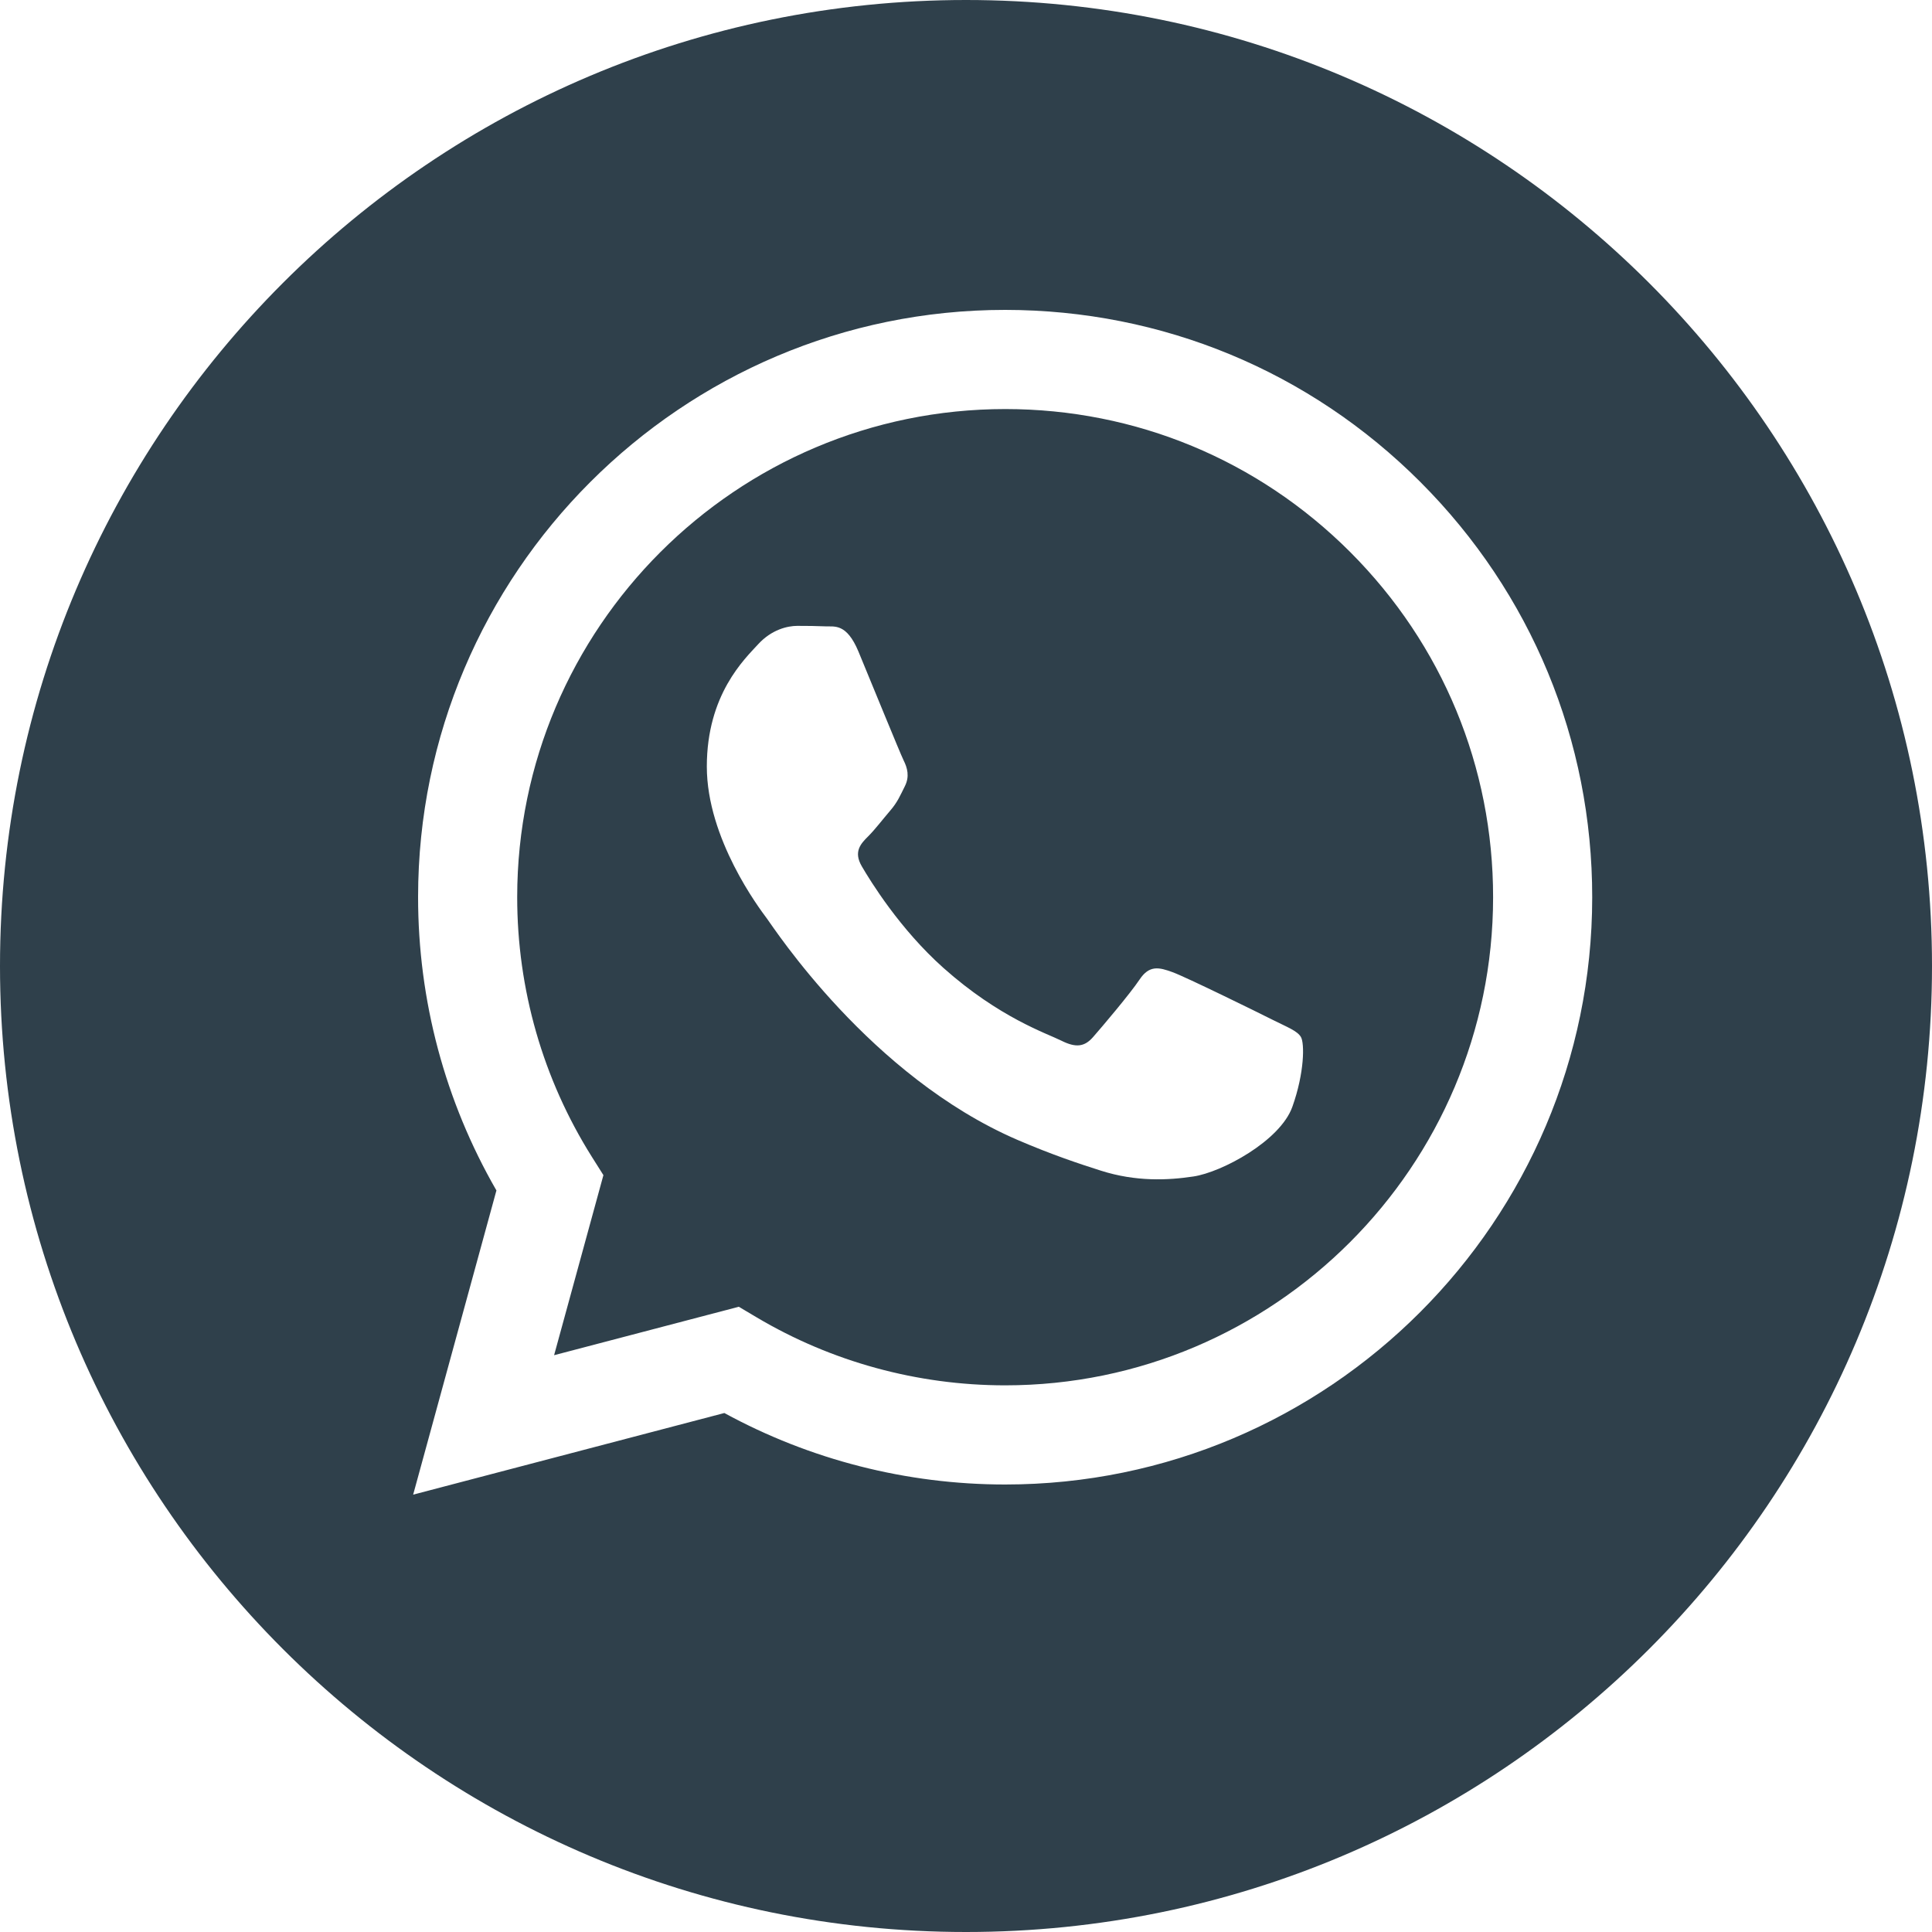
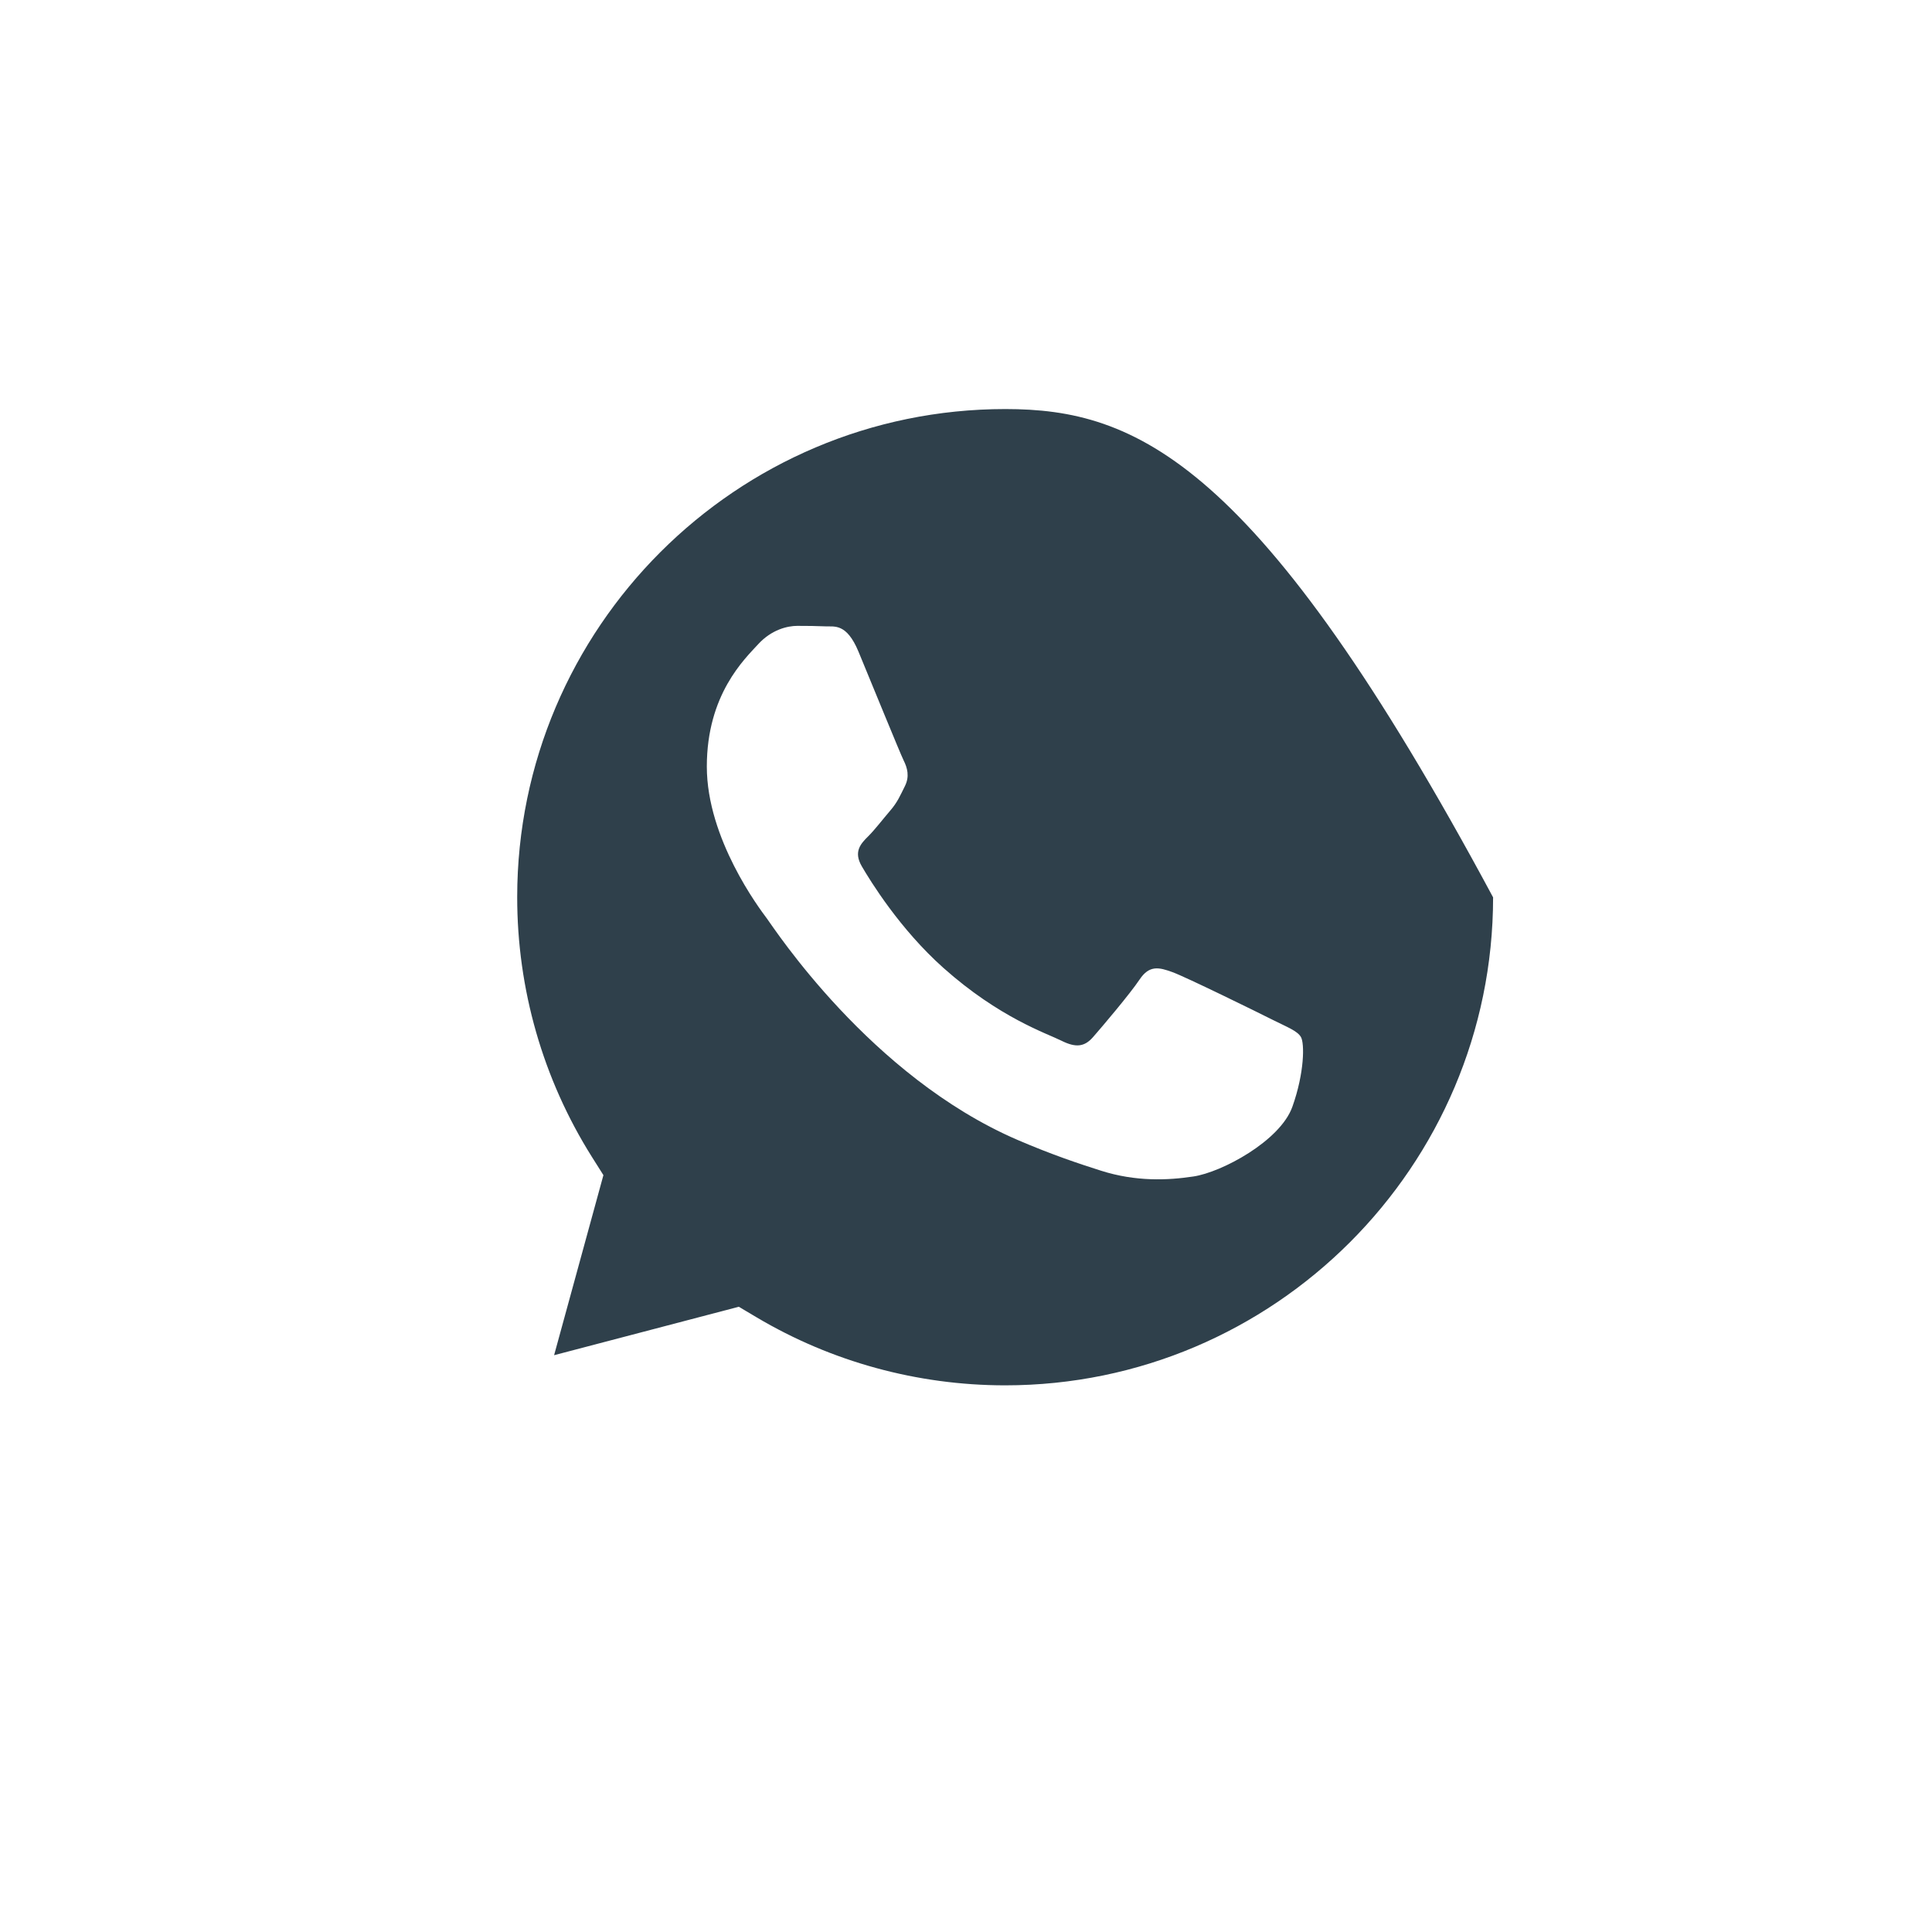
<svg xmlns="http://www.w3.org/2000/svg" width="40" height="40" viewBox="0 0 40 40" fill="none">
  <g clip-path="url(#clip0_52_67)">
-     <path d="M20.815 8.469C15.242 8.469 10.71 13.001 10.708 18.571C10.707 20.48 11.241 22.339 12.252 23.948L12.493 24.33L11.472 28.058L15.296 27.055L15.665 27.274C17.216 28.195 18.994 28.681 20.807 28.682H20.811C26.379 28.682 30.911 24.15 30.913 18.579C30.915 15.88 29.864 13.342 27.957 11.432C26.049 9.522 23.513 8.47 20.815 8.469ZM26.757 22.915C26.504 23.624 25.291 24.272 24.707 24.358C24.184 24.437 23.522 24.469 22.795 24.238C22.354 24.098 21.788 23.911 21.063 23.599C18.016 22.283 16.026 19.215 15.875 19.013C15.723 18.81 14.634 17.366 14.634 15.871C14.634 14.376 15.419 13.642 15.697 13.338C15.976 13.034 16.305 12.958 16.507 12.958C16.71 12.958 16.913 12.96 17.089 12.968C17.276 12.977 17.526 12.898 17.773 13.489C18.026 14.098 18.634 15.592 18.709 15.744C18.785 15.896 18.836 16.074 18.735 16.276C18.633 16.479 18.583 16.606 18.431 16.783C18.279 16.96 18.112 17.179 17.975 17.315C17.823 17.466 17.665 17.631 17.842 17.935C18.019 18.239 18.629 19.234 19.532 20.039C20.692 21.073 21.671 21.394 21.974 21.546C22.278 21.698 22.455 21.673 22.632 21.47C22.809 21.268 23.391 20.583 23.594 20.28C23.796 19.976 23.998 20.026 24.277 20.128C24.555 20.229 26.049 20.963 26.352 21.116C26.656 21.268 26.859 21.343 26.934 21.47C27.01 21.597 27.01 22.205 26.757 22.915Z" fill="#2F404B" />
-     <path d="M20 0C8.954 0 0 8.954 0 20C0 31.046 8.954 40 20 40C31.046 40 40 31.046 40 20C40 8.954 31.046 0 20 0ZM20.81 30.735C20.81 30.735 20.811 30.735 20.81 30.735H20.805C18.771 30.734 16.772 30.224 14.997 29.255L8.554 30.945L10.278 24.647C9.214 22.803 8.655 20.712 8.656 18.57C8.658 11.868 14.111 6.416 20.81 6.416C24.062 6.418 27.114 7.683 29.409 9.981C31.703 12.278 32.967 15.332 32.965 18.58C32.962 25.282 27.509 30.735 20.81 30.735Z" fill="#2F404B" />
+     <path d="M20.815 8.469C15.242 8.469 10.71 13.001 10.708 18.571C10.707 20.48 11.241 22.339 12.252 23.948L12.493 24.33L11.472 28.058L15.296 27.055L15.665 27.274C17.216 28.195 18.994 28.681 20.807 28.682H20.811C26.379 28.682 30.911 24.15 30.913 18.579C26.049 9.522 23.513 8.47 20.815 8.469ZM26.757 22.915C26.504 23.624 25.291 24.272 24.707 24.358C24.184 24.437 23.522 24.469 22.795 24.238C22.354 24.098 21.788 23.911 21.063 23.599C18.016 22.283 16.026 19.215 15.875 19.013C15.723 18.81 14.634 17.366 14.634 15.871C14.634 14.376 15.419 13.642 15.697 13.338C15.976 13.034 16.305 12.958 16.507 12.958C16.71 12.958 16.913 12.96 17.089 12.968C17.276 12.977 17.526 12.898 17.773 13.489C18.026 14.098 18.634 15.592 18.709 15.744C18.785 15.896 18.836 16.074 18.735 16.276C18.633 16.479 18.583 16.606 18.431 16.783C18.279 16.96 18.112 17.179 17.975 17.315C17.823 17.466 17.665 17.631 17.842 17.935C18.019 18.239 18.629 19.234 19.532 20.039C20.692 21.073 21.671 21.394 21.974 21.546C22.278 21.698 22.455 21.673 22.632 21.47C22.809 21.268 23.391 20.583 23.594 20.28C23.796 19.976 23.998 20.026 24.277 20.128C24.555 20.229 26.049 20.963 26.352 21.116C26.656 21.268 26.859 21.343 26.934 21.47C27.01 21.597 27.01 22.205 26.757 22.915Z" fill="#2F404B" />
  </g>
  <defs>
    <clipPath id="clip0_52_67">
      <rect width="40" height="40" fill="white" />
    </clipPath>
  </defs>
</svg>